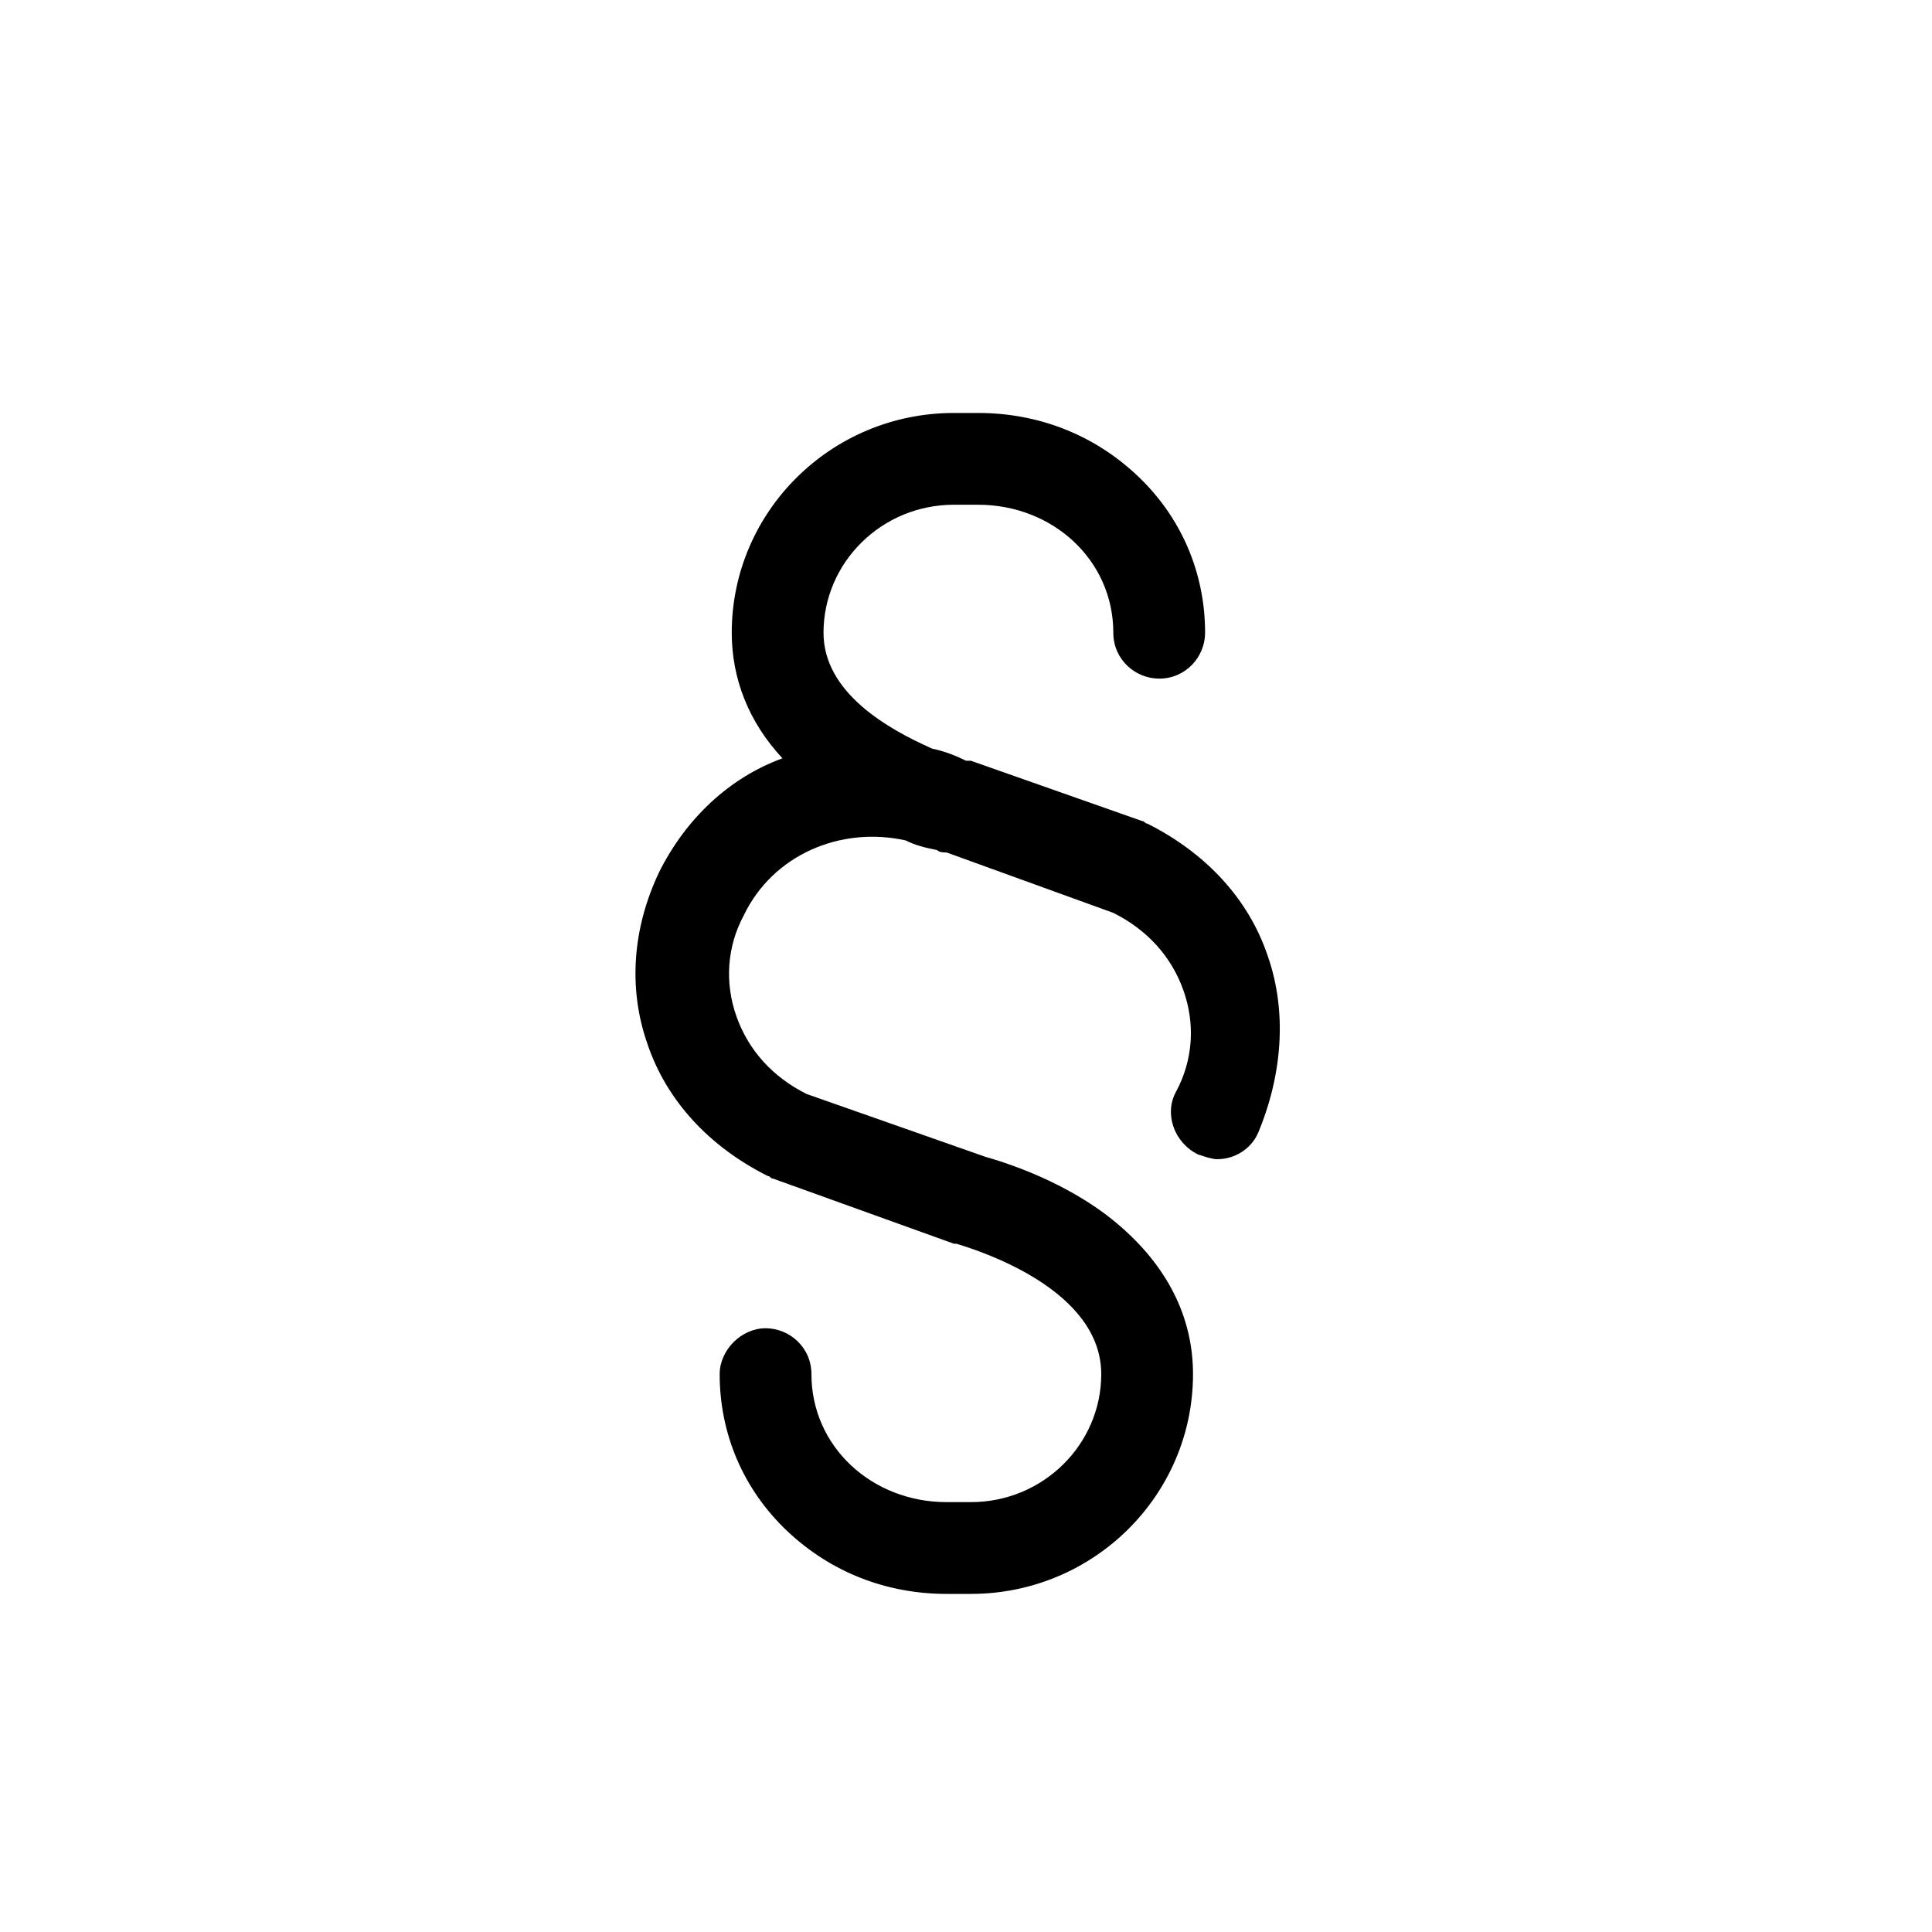
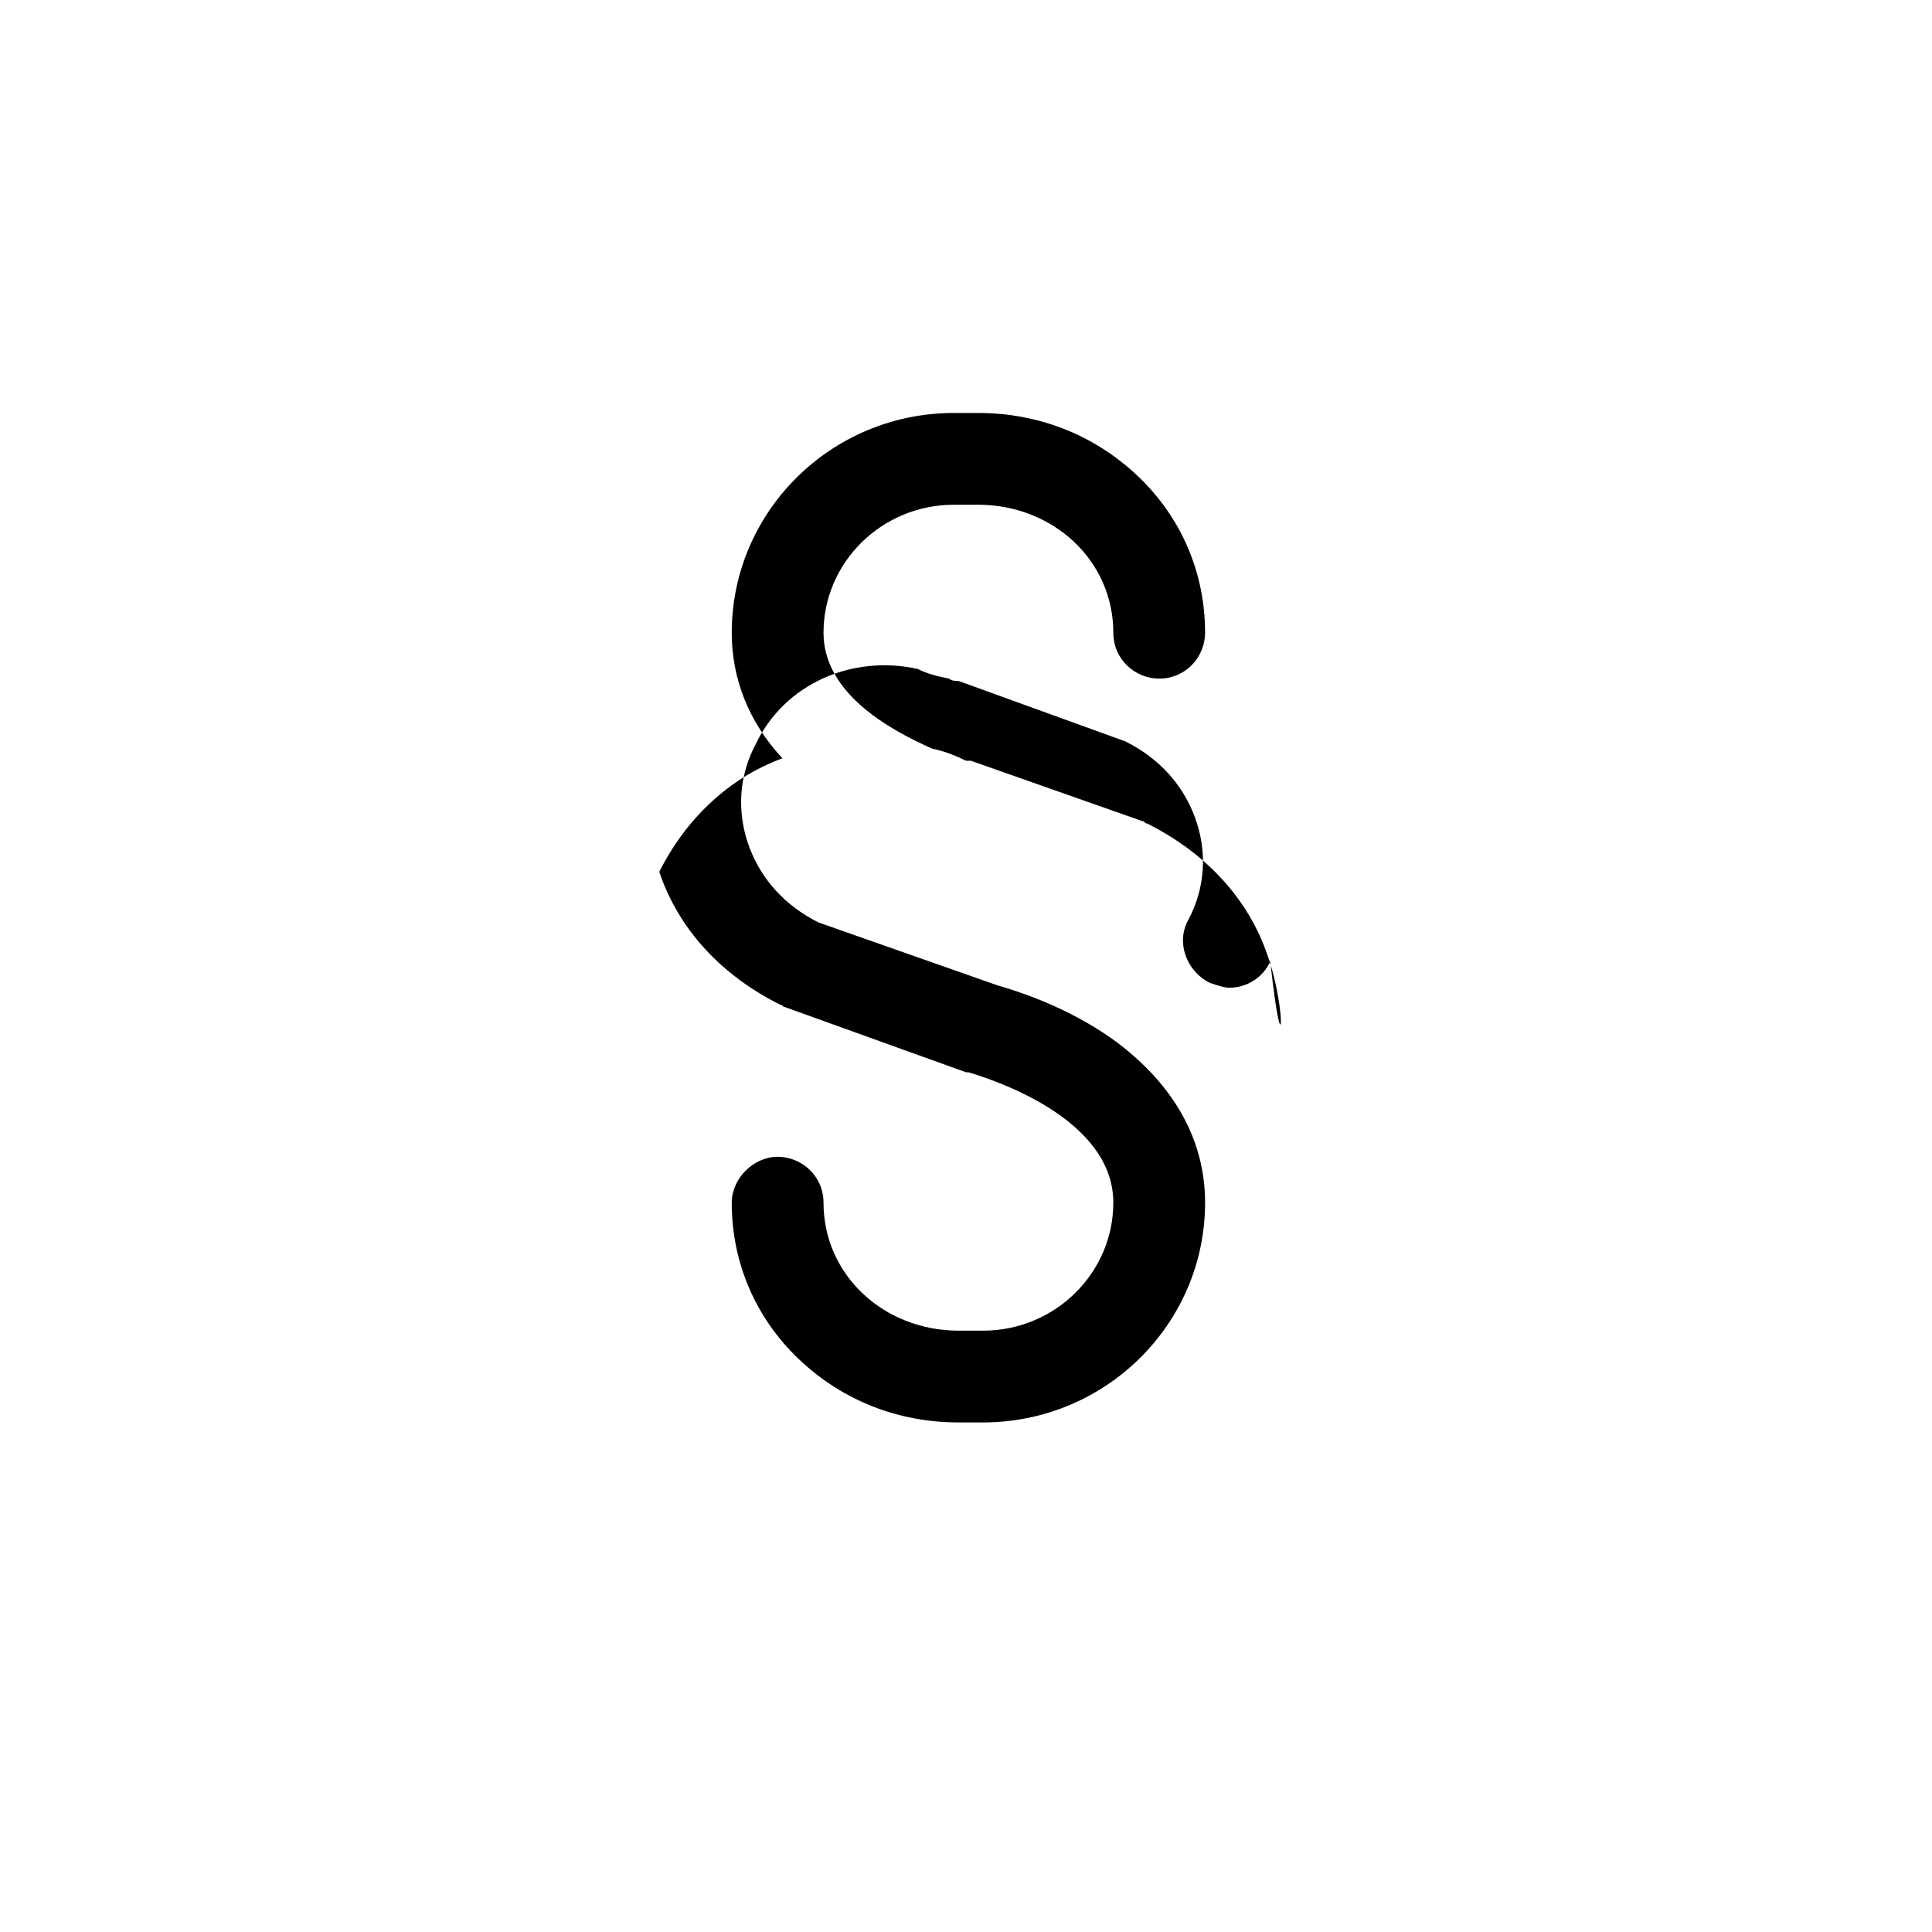
<svg xmlns="http://www.w3.org/2000/svg" version="1.1" id="Warstwa_1" x="0px" y="0px" viewBox="0 0 80 80" style="enable-background:new 0 0 80 80;" xml:space="preserve">
  <g>
    <g>
-       <path d="M52.5,39.6c-0.8-2.4-2.6-4.3-5-5.5c-0.1,0-0.1-0.1-0.2-0.1l-7.1-2.5c0,0-0.1,0-0.1,0c0,0-0.1,0-0.1,0    c-0.4-0.2-0.9-0.4-1.4-0.5c-1.8-0.8-4.5-2.3-4.5-4.8c0-2.9,2.4-5.3,5.4-5.3h1c3.1,0,5.6,2.3,5.6,5.3c0,1.1,0.9,1.9,1.9,1.9    c1.1,0,1.9-0.9,1.9-1.9c0-2.5-1-4.8-2.8-6.5c-1.8-1.7-4.1-2.6-6.6-2.6h-1c-5.1,0-9.2,4.1-9.2,9.1c0,1.9,0.7,3.7,2.1,5.2    c-2.2,0.8-4,2.5-5.1,4.7c-1.1,2.3-1.3,4.8-0.5,7.1c0.8,2.4,2.6,4.3,5,5.5c0.1,0,0.1,0.1,0.2,0.1l7.5,2.7c0,0,0.1,0,0.1,0    c1,0.3,6,1.9,6,5.4c0,2.9-2.4,5.3-5.4,5.3h-1c-3.1,0-5.6-2.3-5.6-5.3c0-1.1-0.9-1.9-1.9-1.9s-1.9,0.9-1.9,1.9c0,2.5,1,4.8,2.8,6.5    c1.8,1.7,4.1,2.6,6.6,2.6h1c5.1,0,9.2-4.1,9.2-9.1c0-2.4-1.1-4.5-3.1-6.2c-1.4-1.2-3.4-2.2-5.5-2.8l-7.4-2.6    c-1.4-0.7-2.4-1.8-2.9-3.2c-0.5-1.4-0.4-2.9,0.3-4.2c1.2-2.5,4-3.7,6.7-3.1c0.4,0.2,0.8,0.3,1.3,0.4c0.1,0.1,0.3,0.1,0.4,0.1    l6.9,2.5c1.4,0.7,2.4,1.8,2.9,3.2c0.5,1.4,0.4,2.9-0.3,4.2c-0.5,0.9-0.1,2.1,0.9,2.6c0.3,0.1,0.6,0.2,0.8,0.2    c0.7,0,1.4-0.4,1.7-1.1C53.1,44.5,53.3,41.9,52.5,39.6z" />
+       <path d="M52.5,39.6c-0.8-2.4-2.6-4.3-5-5.5c-0.1,0-0.1-0.1-0.2-0.1l-7.1-2.5c0,0-0.1,0-0.1,0c0,0-0.1,0-0.1,0    c-0.4-0.2-0.9-0.4-1.4-0.5c-1.8-0.8-4.5-2.3-4.5-4.8c0-2.9,2.4-5.3,5.4-5.3h1c3.1,0,5.6,2.3,5.6,5.3c0,1.1,0.9,1.9,1.9,1.9    c1.1,0,1.9-0.9,1.9-1.9c0-2.5-1-4.8-2.8-6.5c-1.8-1.7-4.1-2.6-6.6-2.6h-1c-5.1,0-9.2,4.1-9.2,9.1c0,1.9,0.7,3.7,2.1,5.2    c-2.2,0.8-4,2.5-5.1,4.7c0.8,2.4,2.6,4.3,5,5.5c0.1,0,0.1,0.1,0.2,0.1l7.5,2.7c0,0,0.1,0,0.1,0    c1,0.3,6,1.9,6,5.4c0,2.9-2.4,5.3-5.4,5.3h-1c-3.1,0-5.6-2.3-5.6-5.3c0-1.1-0.9-1.9-1.9-1.9s-1.9,0.9-1.9,1.9c0,2.5,1,4.8,2.8,6.5    c1.8,1.7,4.1,2.6,6.6,2.6h1c5.1,0,9.2-4.1,9.2-9.1c0-2.4-1.1-4.5-3.1-6.2c-1.4-1.2-3.4-2.2-5.5-2.8l-7.4-2.6    c-1.4-0.7-2.4-1.8-2.9-3.2c-0.5-1.4-0.4-2.9,0.3-4.2c1.2-2.5,4-3.7,6.7-3.1c0.4,0.2,0.8,0.3,1.3,0.4c0.1,0.1,0.3,0.1,0.4,0.1    l6.9,2.5c1.4,0.7,2.4,1.8,2.9,3.2c0.5,1.4,0.4,2.9-0.3,4.2c-0.5,0.9-0.1,2.1,0.9,2.6c0.3,0.1,0.6,0.2,0.8,0.2    c0.7,0,1.4-0.4,1.7-1.1C53.1,44.5,53.3,41.9,52.5,39.6z" />
    </g>
  </g>
</svg>